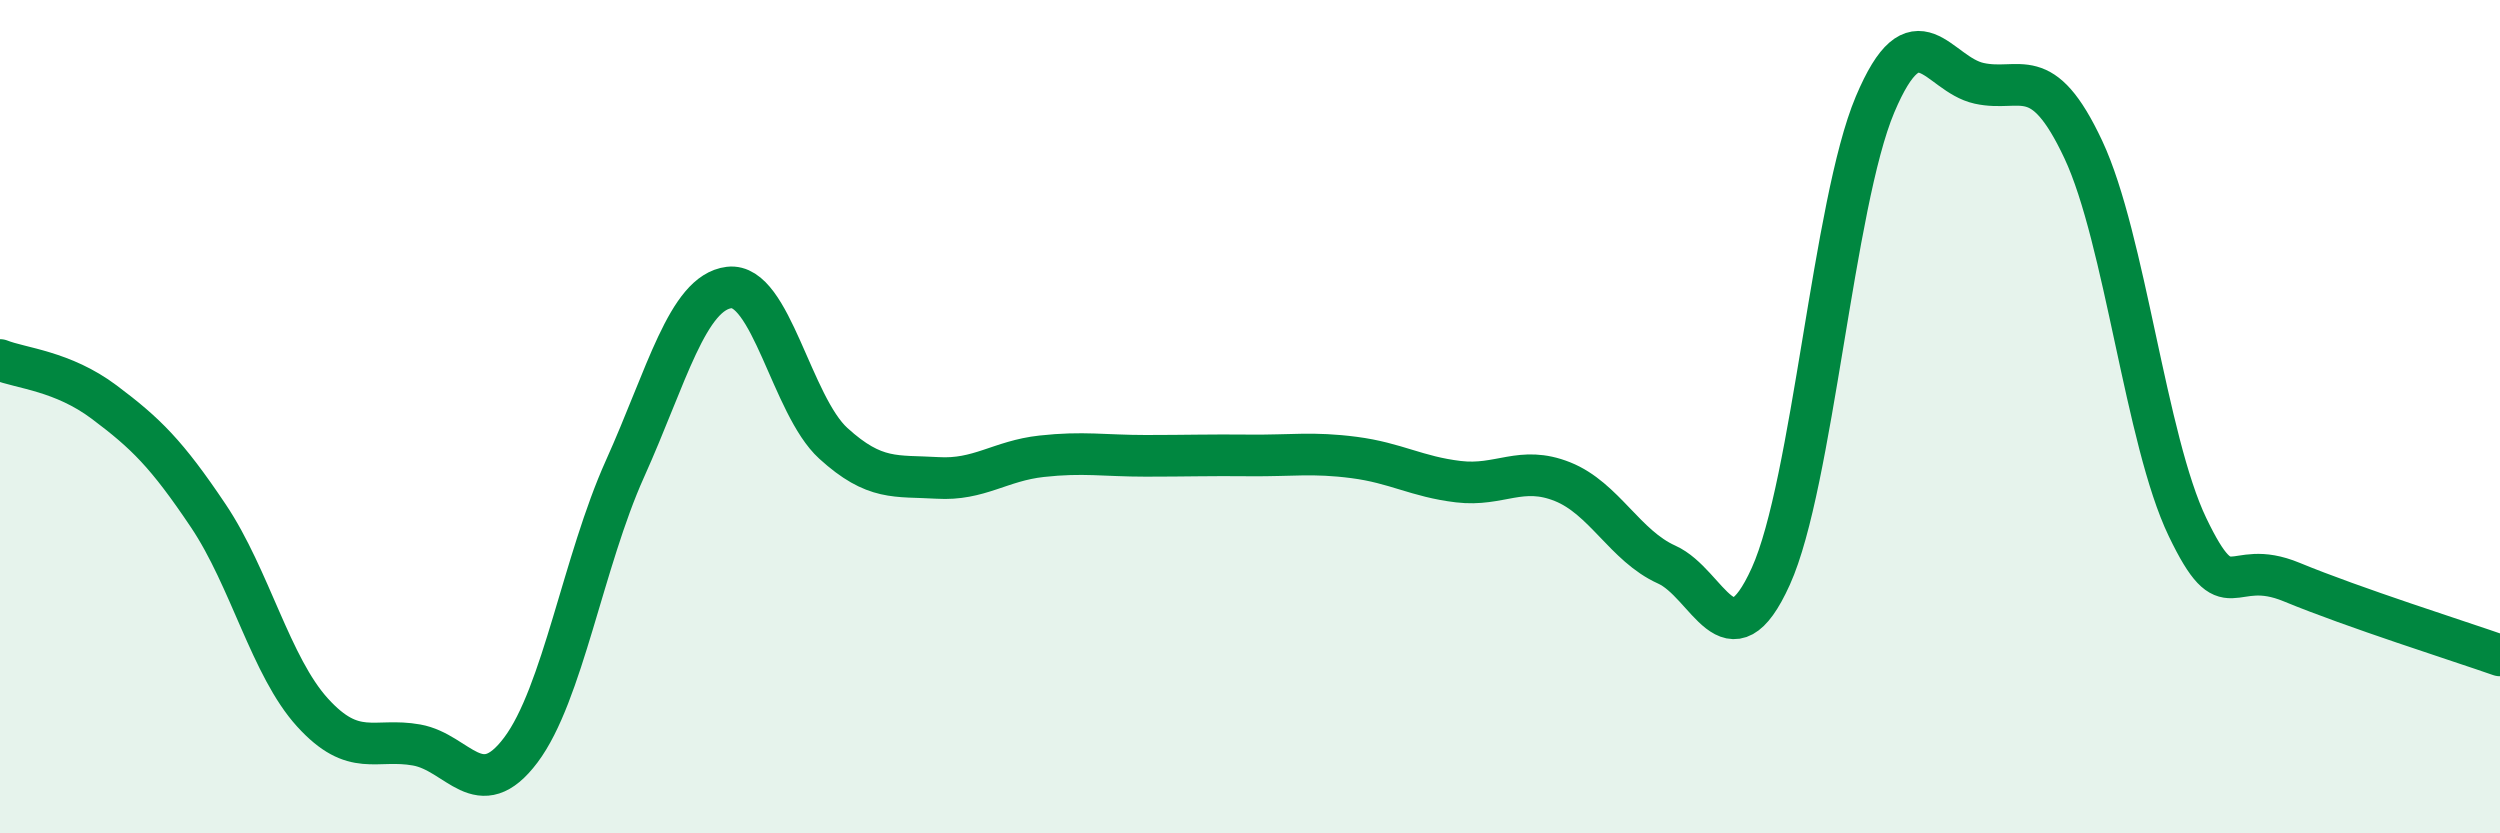
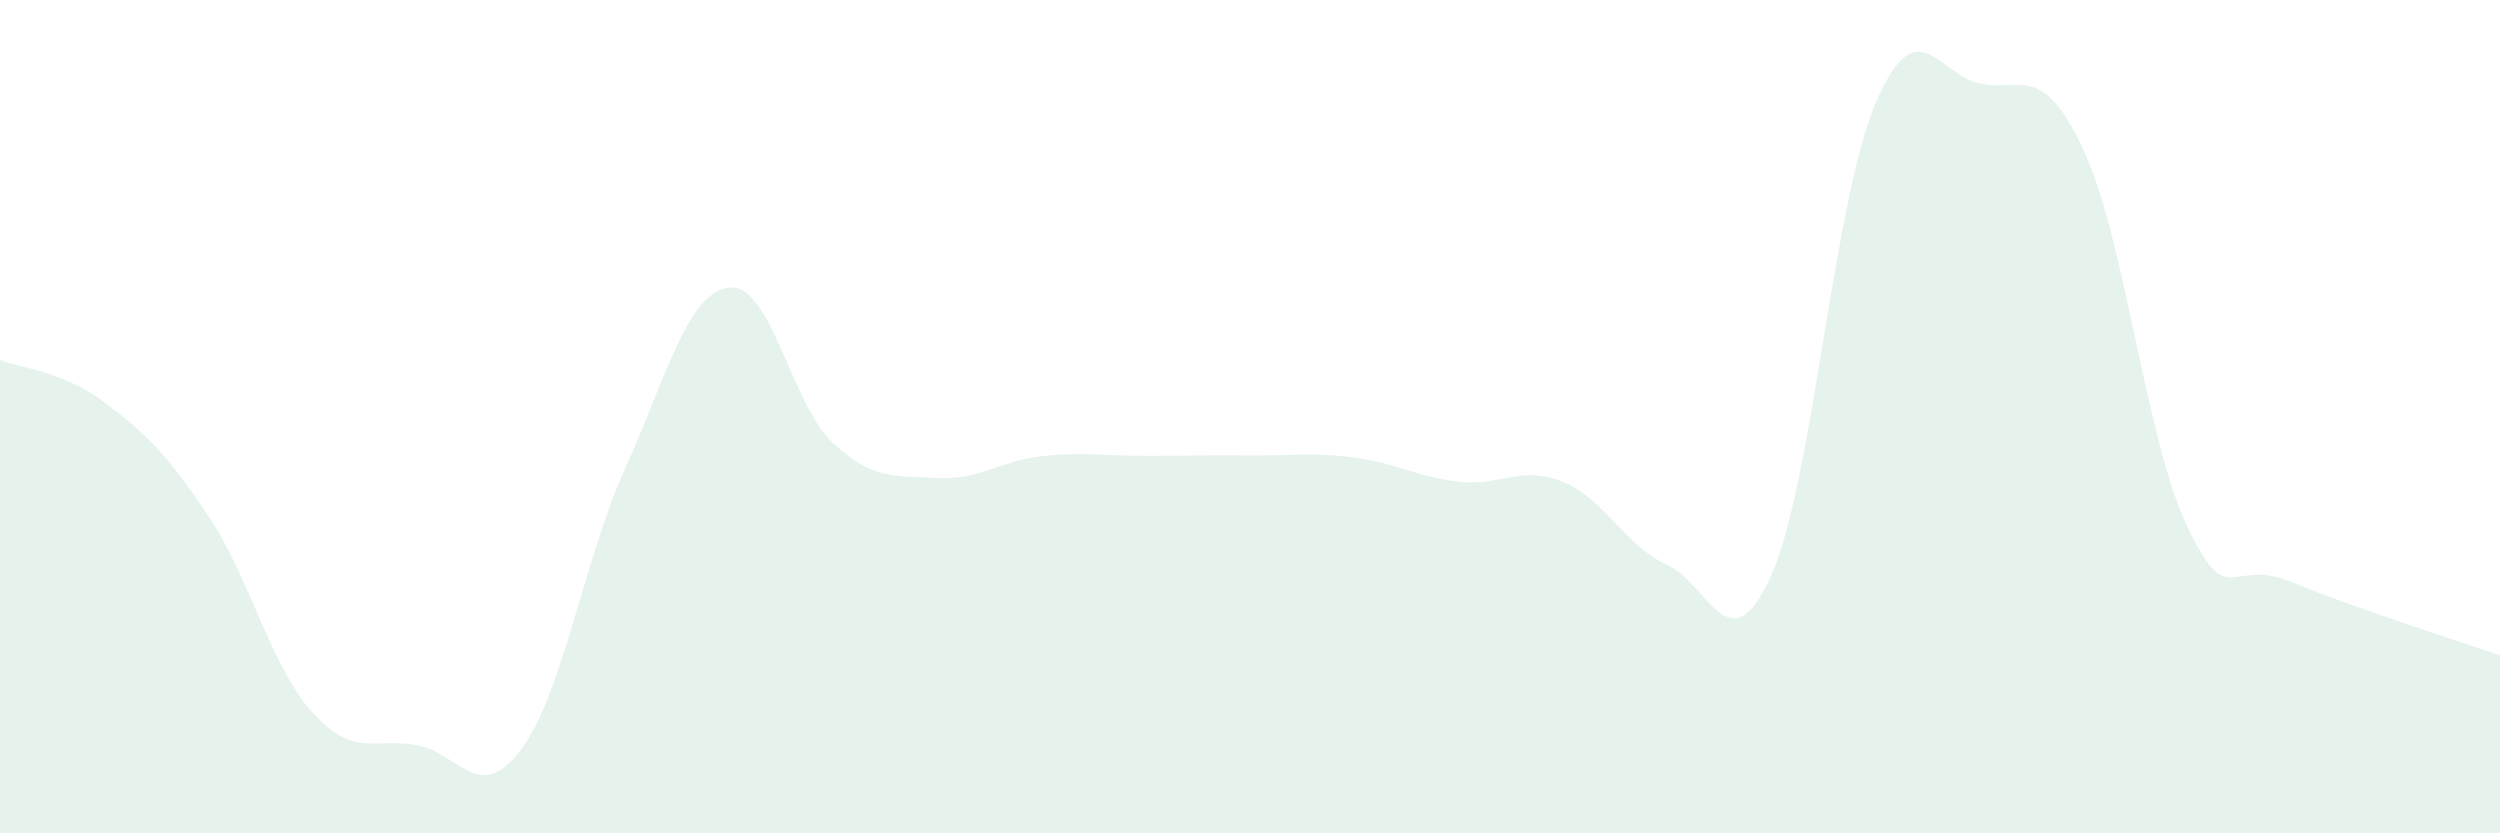
<svg xmlns="http://www.w3.org/2000/svg" width="60" height="20" viewBox="0 0 60 20">
  <path d="M 0,8.64 C 0.5,8.84 1.5,8.9 2.5,9.65 C 3.5,10.4 4,10.89 5,12.38 C 6,13.87 6.5,16 7.5,17.1 C 8.5,18.2 9,17.7 10,17.88 C 11,18.06 11.5,19.33 12.5,18 C 13.5,16.67 14,13.47 15,11.25 C 16,9.03 16.5,7.02 17.5,6.9 C 18.5,6.78 19,9.73 20,10.64 C 21,11.55 21.5,11.41 22.5,11.47 C 23.5,11.53 24,11.06 25,10.95 C 26,10.84 26.5,10.94 27.5,10.94 C 28.5,10.94 29,10.92 30,10.93 C 31,10.94 31.5,10.85 32.5,10.98 C 33.5,11.11 34,11.44 35,11.56 C 36,11.68 36.5,11.16 37.5,11.56 C 38.5,11.96 39,13.1 40,13.55 C 41,14 41.5,16.04 42.5,13.83 C 43.5,11.62 44,4.88 45,2.51 C 46,0.14 46.5,1.78 47.5,2 C 48.5,2.22 49,1.46 50,3.59 C 51,5.72 51.5,10.57 52.5,12.65 C 53.5,14.73 53.5,13.35 55,13.97 C 56.5,14.59 59,15.38 60,15.73L60 20L0 20Z" fill="#008740" opacity="0.1" stroke-linecap="round" stroke-linejoin="round" />
-   <path d="M 0,8.64 C 0.5,8.84 1.5,8.9 2.5,9.65 C 3.5,10.4 4,10.89 5,12.38 C 6,13.87 6.5,16 7.5,17.1 C 8.5,18.2 9,17.7 10,17.88 C 11,18.06 11.5,19.33 12.5,18 C 13.5,16.67 14,13.47 15,11.25 C 16,9.03 16.5,7.02 17.5,6.9 C 18.5,6.78 19,9.73 20,10.64 C 21,11.55 21.5,11.41 22.5,11.47 C 23.5,11.53 24,11.06 25,10.95 C 26,10.84 26.5,10.94 27.5,10.94 C 28.5,10.94 29,10.92 30,10.93 C 31,10.94 31.5,10.85 32.5,10.98 C 33.5,11.11 34,11.44 35,11.56 C 36,11.68 36.5,11.16 37.5,11.56 C 38.5,11.96 39,13.1 40,13.55 C 41,14 41.5,16.04 42.5,13.83 C 43.5,11.62 44,4.88 45,2.51 C 46,0.14 46.5,1.78 47.5,2 C 48.5,2.22 49,1.46 50,3.59 C 51,5.72 51.5,10.57 52.5,12.65 C 53.5,14.73 53.5,13.35 55,13.97 C 56.5,14.59 59,15.38 60,15.73" stroke="#008740" stroke-width="1" fill="none" stroke-linecap="round" stroke-linejoin="round" />
</svg>